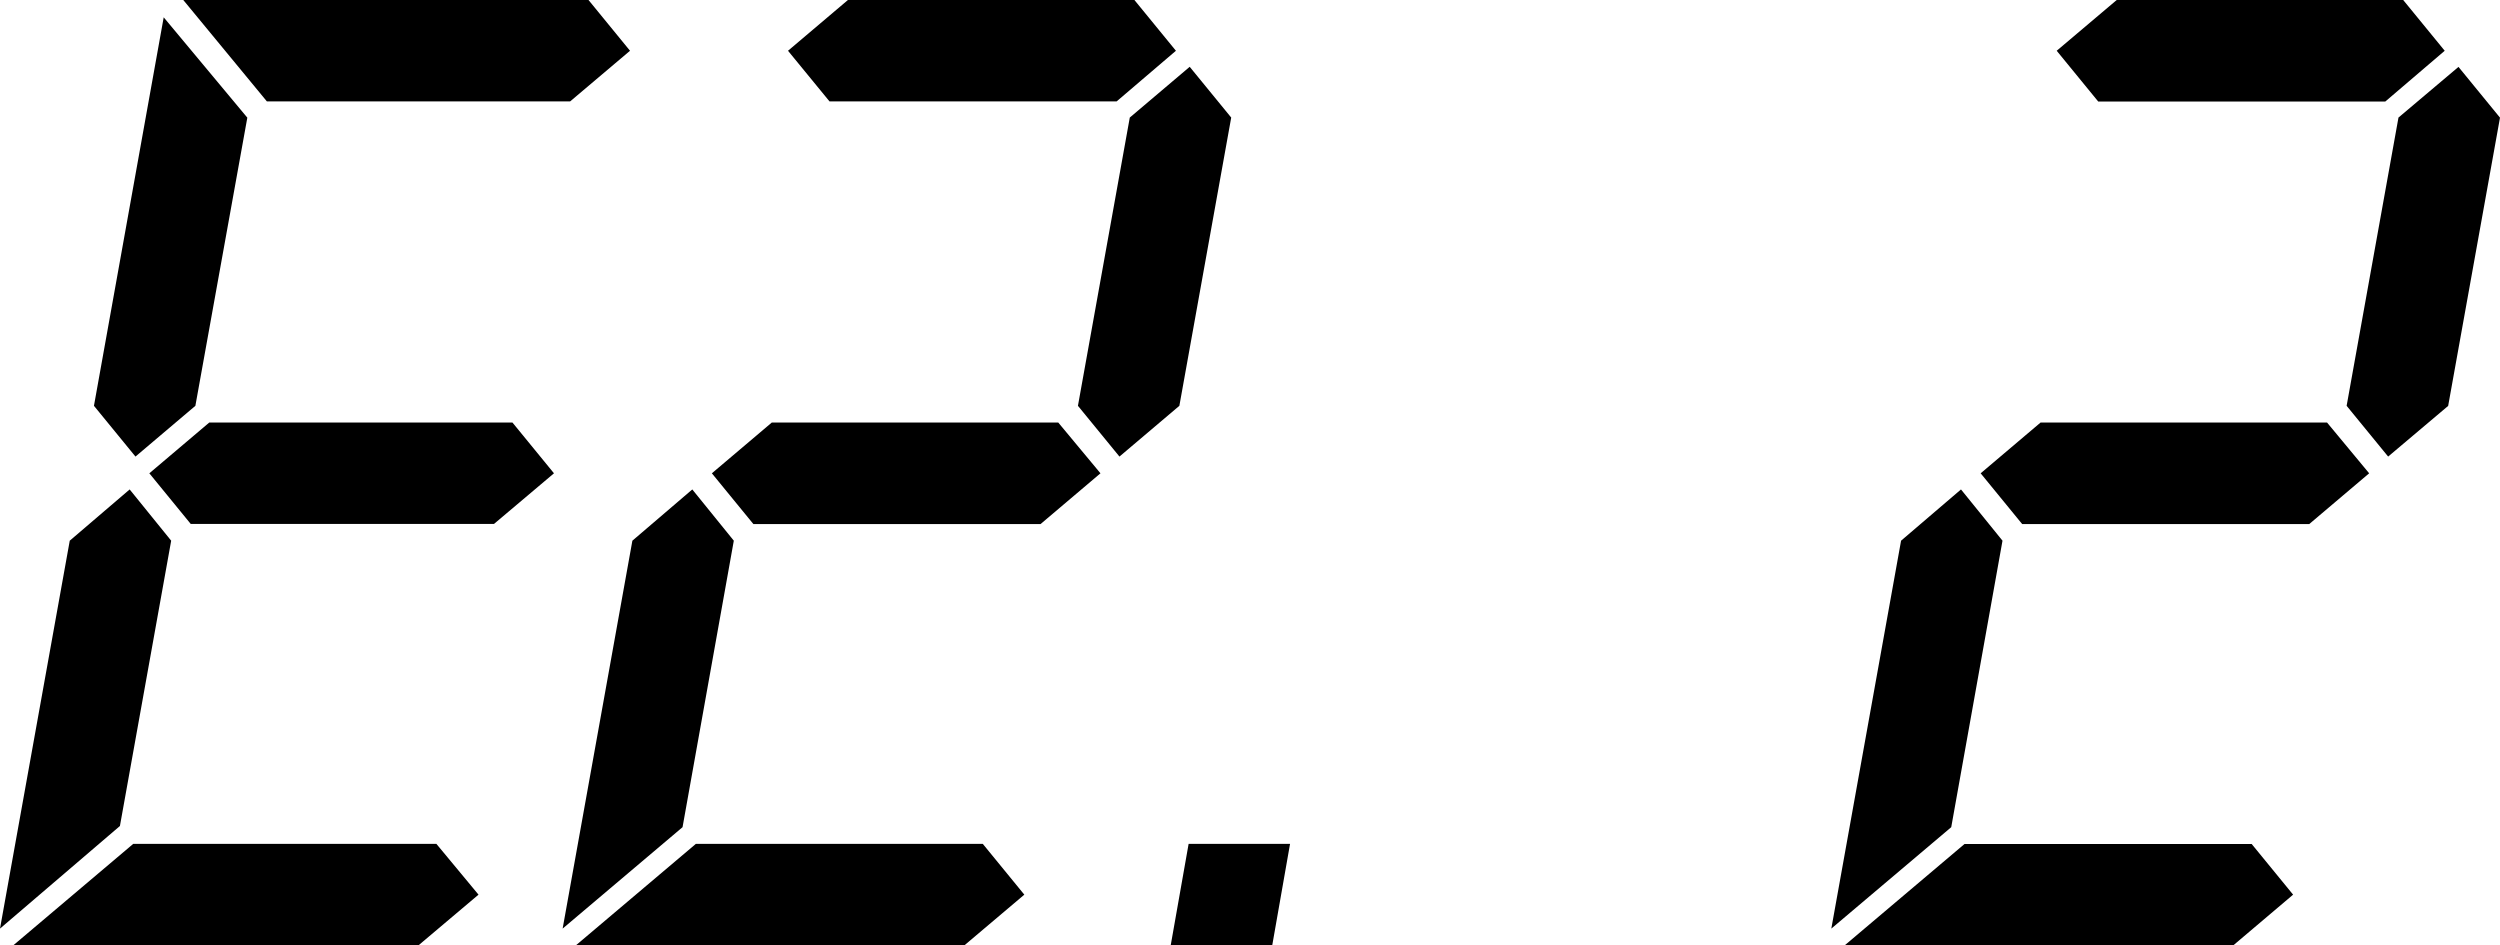
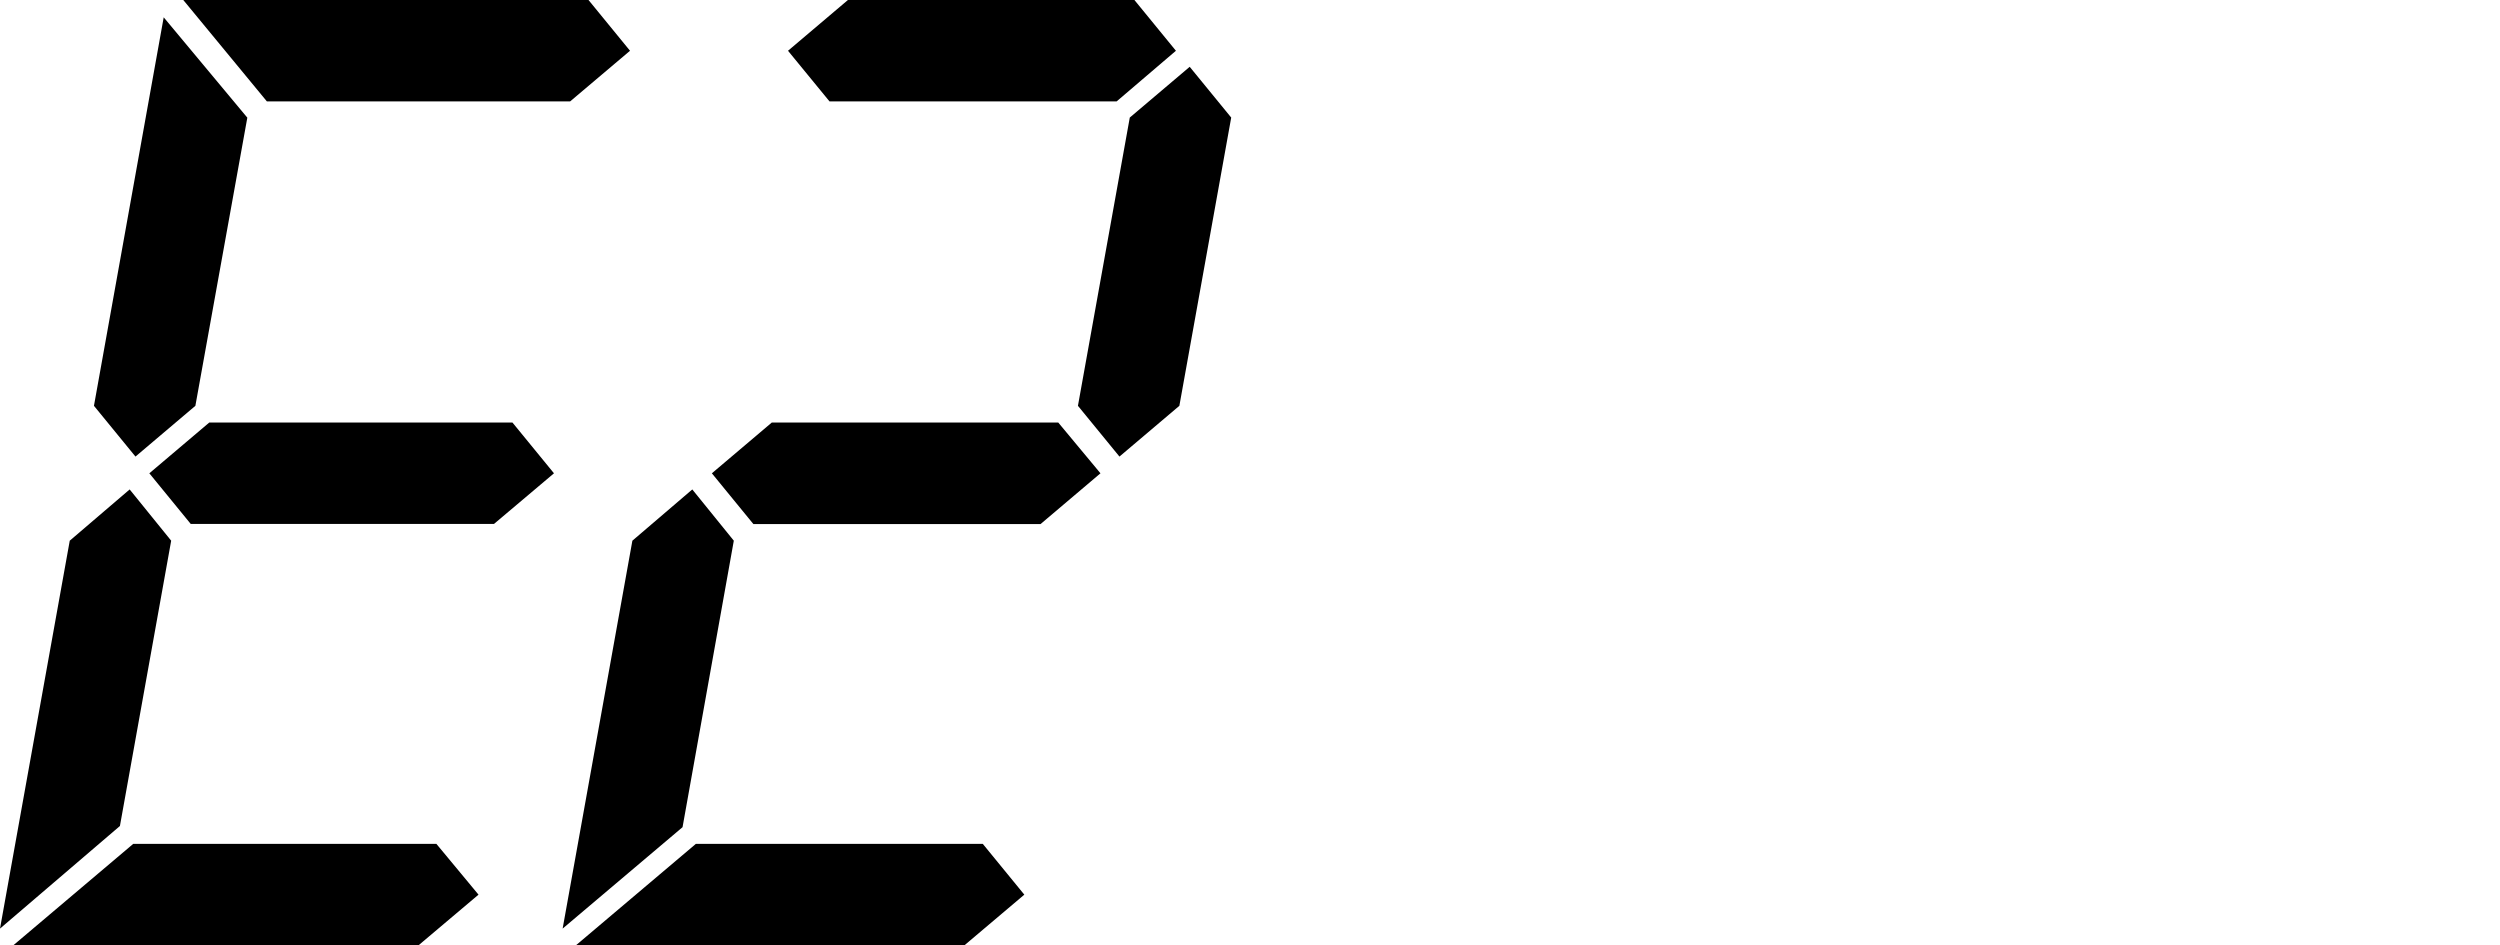
<svg xmlns="http://www.w3.org/2000/svg" version="1.1" id="Слой_1" x="0px" y="0px" width="25.412px" height="9.609px" viewBox="0 0 25.412 9.609" style="enable-background:new 0 0 25.412 9.609;" xml:space="preserve">
  <g>
    <path d="M1.318,4.975L1.74,5.496l-0.521,2.9L0,9.439l0.709-3.943L1.318,4.975z M4.436,8.578l0.428,0.516L4.254,9.609H0.135   l1.219-1.031H4.436z M1.986,4.125L1.377,4.641L0.955,4.125l0.709-3.949l0.85,1.02L1.986,4.125z M5.209,4.295l0.422,0.516   L5.021,5.326H1.939L1.518,4.811l0.609-0.516H5.209z M6.404,0.516L5.795,1.031H2.713L1.863,0h4.119L6.404,0.516z" />
    <path d="M6.938,8.408L5.719,9.439l0.709-3.943l0.609-0.521l0.422,0.521L6.938,8.408z M9.99,8.578l0.422,0.516L9.803,9.609H5.854   l1.219-1.031H9.99z M11.186,4.811l-0.609,0.516H7.658L7.236,4.811l0.609-0.516h2.912L11.186,4.811z M11.953,0.516L11.35,1.031   H8.432L8.01,0.516L8.619,0h2.912L11.953,0.516z M11.379,4.641l-0.422-0.516l0.527-2.93l0.609-0.516l0.422,0.516l-0.527,2.93   L11.379,4.641z" />
-     <path d="M12.932,9.609H11.9l0.182-1.031h1.031L12.932,9.609z" />
-     <path d="M19.834,8.408l-1.219,1.031l0.709-3.943l0.609-0.521l0.422,0.521L19.834,8.408z M22.887,8.578l0.422,0.516l-0.609,0.516   H18.75l1.219-1.031H22.887z M24.082,4.811l-0.609,0.516h-2.918l-0.422-0.516l0.609-0.516h2.912L24.082,4.811z M24.85,0.516   l-0.604,0.516h-2.918l-0.422-0.516L21.516,0h2.912L24.85,0.516z M24.275,4.641l-0.422-0.516l0.527-2.93L24.99,0.68l0.422,0.516   l-0.527,2.93L24.275,4.641z" />
  </g>
</svg>